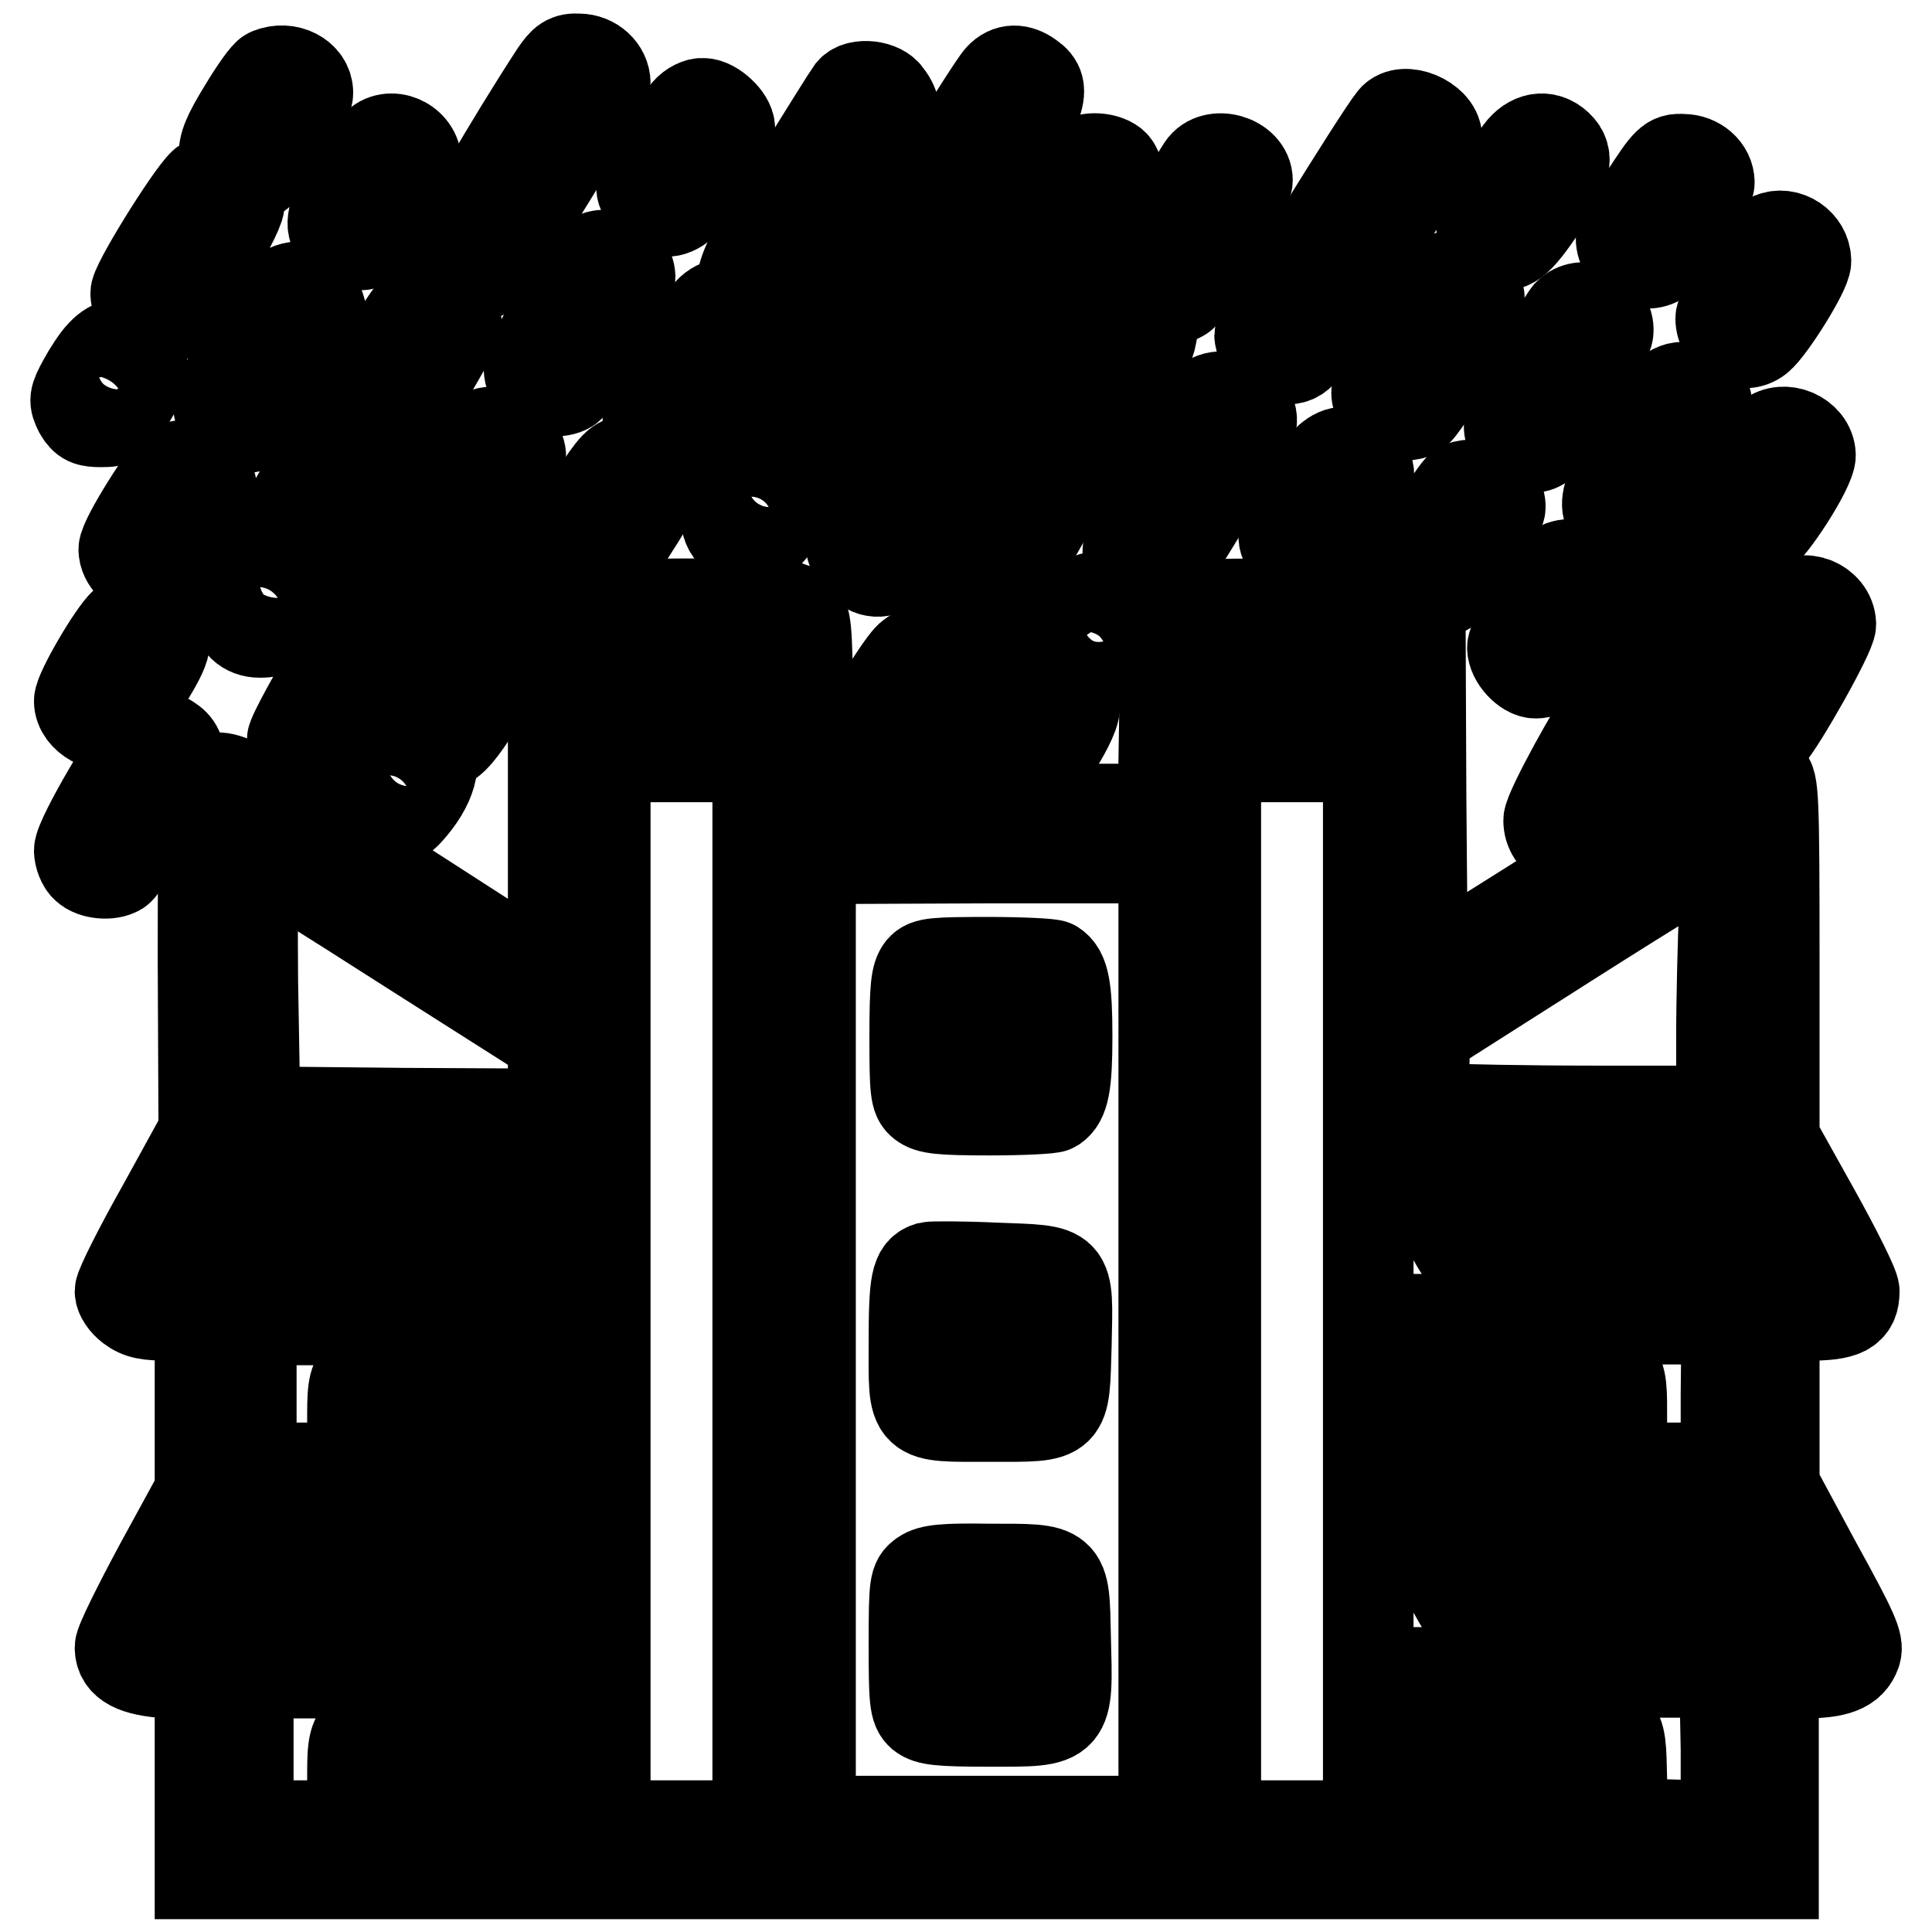
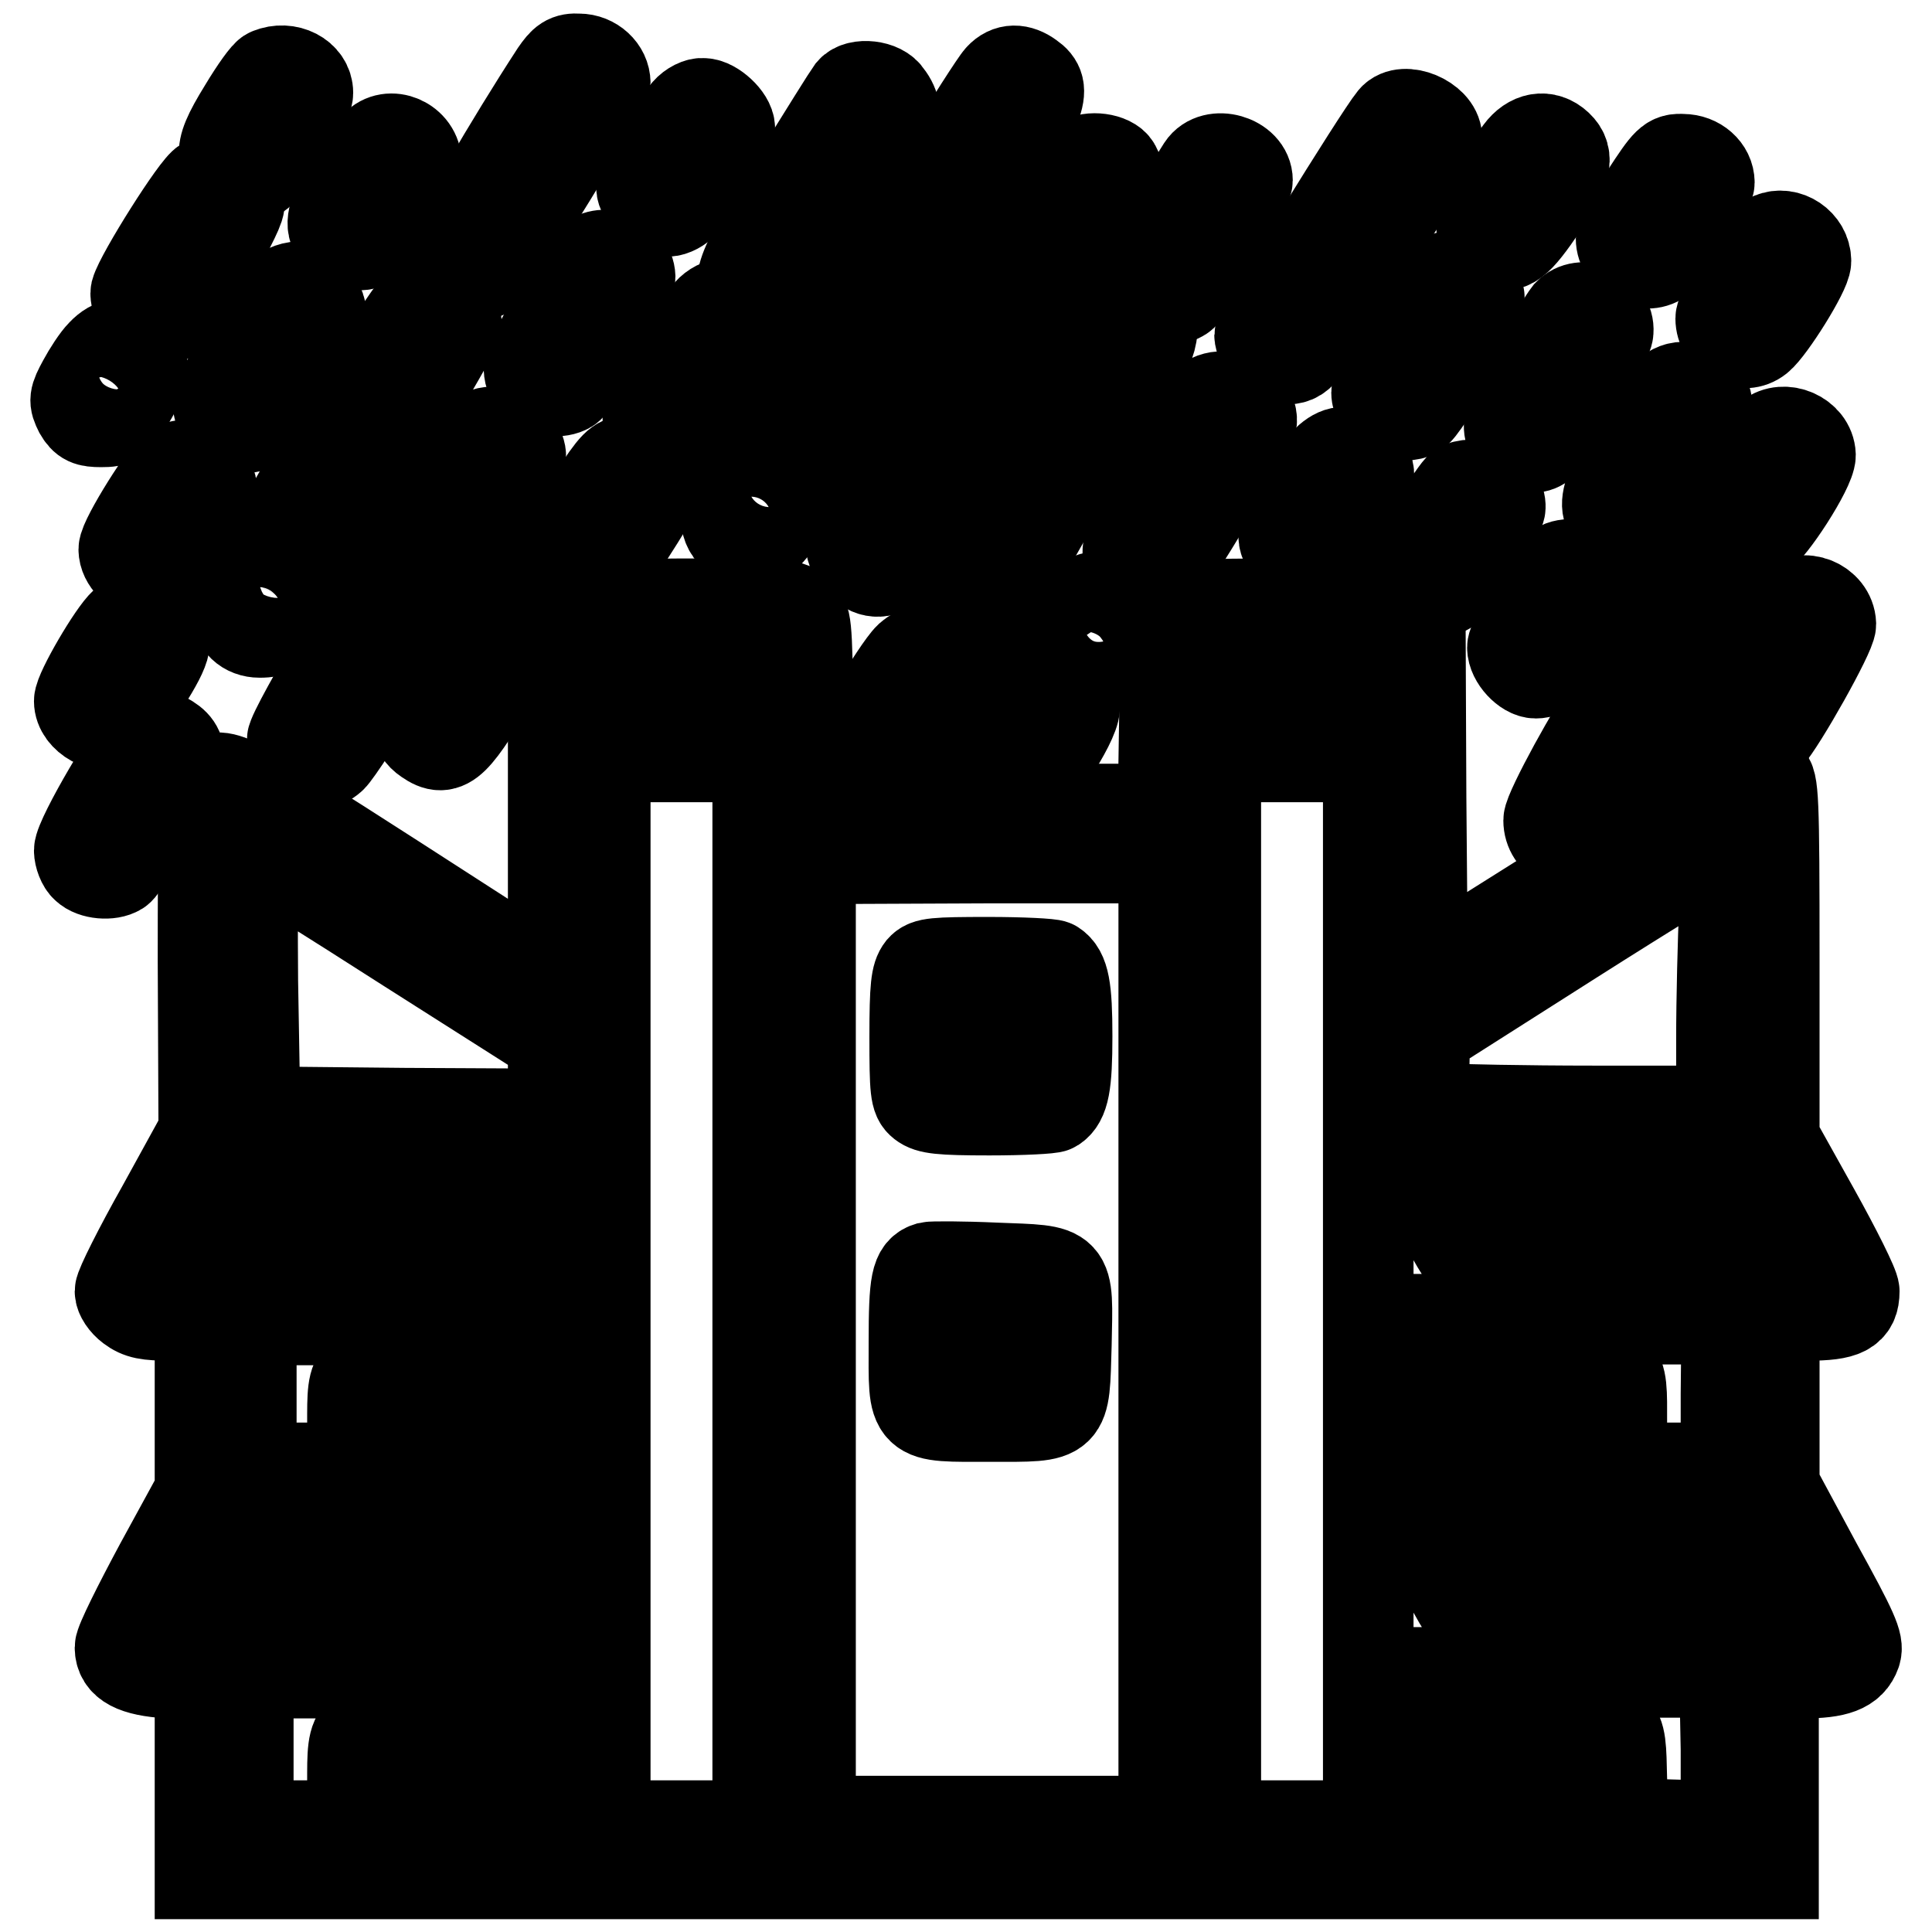
<svg xmlns="http://www.w3.org/2000/svg" version="1.1" x="0px" y="0px" viewBox="0 0 256 256" enable-background="new 0 0 256 256" xml:space="preserve">
  <g>
    <g>
      <g>
        <path stroke-width="12" fill-opacity="0" stroke="#000000" d="M73.6,9.7C67.6,18.9,60,32,60,33c0,2.5,3,4.3,4.9,2.9c1.2-0.9,15.3-23.8,15.3-24.9c0-1.7-1.6-3.2-3.5-3.2C75.2,7.7,74.7,8.1,73.6,9.7z" />
        <path stroke-width="12" fill-opacity="0" stroke="#000000" d="M35.7,9.7c-0.4,0.1-1.9,2.2-3.4,4.7c-2.1,3.4-2.7,4.9-2.6,6.2C30,22.8,32,24,34,23.2c1.5-0.7,6.8-9.1,6.8-10.9C40.8,10.1,38.1,8.7,35.7,9.7z" />
        <path stroke-width="12" fill-opacity="0" stroke="#000000" d="M132.5,10.3c-0.5,0.5-4.1,6.1-8,12.5c-5.6,9.3-7,11.8-6.8,12.9c0.4,1.6,2,2.5,3.9,2.3c1.2-0.2,2.4-1.8,8.7-11.9c7.8-12.5,8.5-14.3,6.2-15.9C135,9.1,133.6,9.1,132.5,10.3z" />
        <path stroke-width="12" fill-opacity="0" stroke="#000000" d="M112.8,12.1c-0.3,0.4-3.7,5.8-7.5,12c-7.6,12.2-8.1,13.8-5.6,15.4c2.7,1.8,3.5,0.9,11.4-12c4-6.6,7.4-12.3,7.4-12.8c0-0.5-0.4-1.4-0.9-2C116.8,11.3,113.7,11,112.8,12.1z" />
        <path stroke-width="12" fill-opacity="0" stroke="#000000" d="M91,14.8c-1.9,2.1-6,8.9-6,10c0,1.3,2,3.2,3.5,3.2c0.6,0,1.6-0.5,2.2-1.2c1.9-2,6-8.8,6-9.8c0-1.3-2.2-3.3-3.5-3.3C92.6,13.6,91.6,14.1,91,14.8z" />
        <path stroke-width="12" fill-opacity="0" stroke="#000000" d="M184.6,15.8c-1.9,2.3-17.7,27.9-17.7,28.6c0,0.5,0.4,1.4,0.9,2.1c0.6,1,1.3,1.2,2.8,1.1c1.9-0.2,2-0.4,10.9-14.3c4.9-7.8,8.9-14.5,8.9-15.1C190.3,15.9,186,14.1,184.6,15.8z" />
        <path stroke-width="12" fill-opacity="0" stroke="#000000" d="M49.8,19.3c-0.4,0.5-1.9,2.7-3.3,4.8c-2.3,3.7-2.9,5.5-2,6.8c0.6,1,2.6,1.8,3.7,1.5c1.5-0.4,7-8.8,7-10.7C55.2,18.8,51.6,17.3,49.8,19.3z" />
        <path stroke-width="12" fill-opacity="0" stroke="#000000" d="M201.4,20.1c-5.5,7.4-6.4,10.6-3.5,12c2.1,1,3.1,0.2,6.5-4.8c3.1-4.6,3.6-6.5,2-8C204.8,17.8,202.8,18.2,201.4,20.1z" />
        <path stroke-width="12" fill-opacity="0" stroke="#000000" d="M143.2,21.5c-0.8,0.5-8.1,13.3-8.5,14.8c-0.2,0.9,0.1,1.6,1.1,2.6c2.6,2.7,3.8,1.7,9-7.2c3.6-6.2,4-7.7,3-9.6C147.2,21,144.4,20.6,143.2,21.5z" />
        <path stroke-width="12" fill-opacity="0" stroke="#000000" d="M159.3,22.2c-3.2,5-7.8,13.6-7.8,14.5c0,2.2,3.2,3.8,5.1,2.5c1.1-0.6,8.7-14.1,8.7-15.3C165.3,21.2,160.8,19.9,159.3,22.2z" />
        <path stroke-width="12" fill-opacity="0" stroke="#000000" d="M218,25.9c-1.8,2.7-3.2,5.3-3.2,5.7c0,2.6,3.4,4.3,5.4,2.6c1.2-1,6.3-9.1,6.3-10c0-1.7-1.6-3.1-3.5-3.1C221.3,21,221,21.3,218,25.9z" />
        <path stroke-width="12" fill-opacity="0" stroke="#000000" d="M27.2,24.2c-1.1,0.4-8.6,12.3-9.2,14.5c-0.1,0.5,0.2,1.5,0.6,2.3c0.7,1.1,1.3,1.3,2.9,1.2c1.9-0.2,2.1-0.4,6.1-7c2.2-3.8,4.1-7.4,4.1-8.1c0-0.6-0.6-1.7-1.4-2.3C28.8,23.6,28.8,23.6,27.2,24.2z" />
        <path stroke-width="12" fill-opacity="0" stroke="#000000" d="M234.7,31.5c-1.1,0.4-6.7,9.4-6.7,10.7c0,2.6,3,4.2,5,2.6c1.6-1.3,6.3-8.8,6.3-10.2C239.3,32.3,236.8,30.6,234.7,31.5z" />
        <path stroke-width="12" fill-opacity="0" stroke="#000000" d="M78,34.7c-1.9,2.1-7.9,13-7.9,14.2c0,0.7,0.4,1.7,0.9,2.1c0.9,0.9,3.2,1.1,4.3,0.4c1.2-0.7,8.2-13.4,8.2-14.7C83.4,34.1,79.7,32.8,78,34.7z" />
        <path stroke-width="12" fill-opacity="0" stroke="#000000" d="M190.6,37.5c-1.5,1.7-8.2,13.5-8.2,14.5c0,2.1,2.8,3.6,5,2.8c1.4-0.5,9-14.3,8.6-15.6C195.1,36.5,192.4,35.6,190.6,37.5z" />
        <path stroke-width="12" fill-opacity="0" stroke="#000000" d="M37.6,38.6c-0.5,0.3-2.7,3.6-4.9,7.4c-3.3,5.5-4,7.1-3.7,8.2c0.6,2.4,4,3.4,5.6,1.5c1.5-1.8,7.9-13.4,7.9-14.4c0-1.2-2.1-3.3-3.2-3.3C38.7,38.1,38.1,38.3,37.6,38.6z" />
        <path stroke-width="12" fill-opacity="0" stroke="#000000" d="M114.3,39c-1.6,1.4-11.2,18.1-11.2,19.6c0,0.7,0.4,1.6,0.9,2.1c0.9,0.9,3.2,1.1,4.3,0.4c1.1-0.7,11.4-18.5,11.4-19.7c0-1.4-1.8-3.3-3.1-3.3C115.9,38.1,114.9,38.5,114.3,39z" />
        <path stroke-width="12" fill-opacity="0" stroke="#000000" d="M55.3,40.6C53.6,42,37.6,68.1,37.6,69.4c0,1.5,1.8,3.2,3.4,3.2c0.7,0,1.8-0.6,2.4-1.4C46.1,67.9,60.5,44,60.5,43c0-1.4-1.8-3.3-3.1-3.3C56.8,39.7,55.9,40.1,55.3,40.6z" />
        <path stroke-width="12" fill-opacity="0" stroke="#000000" d="M93.9,41.4c-0.6,0.7-2.8,4-4.8,7.5c-3.4,5.9-3.6,6.4-3,7.8c0.7,1.8,2.1,2.4,4,1.9c1-0.3,2.3-2.1,5.3-7.1c2.2-3.7,4-7.3,4-8c0-1.5-1.8-3.3-3.2-3.3C95.5,40.2,94.5,40.7,93.9,41.4z" />
        <path stroke-width="12" fill-opacity="0" stroke="#000000" d="M148,41.3c-1.1,0.4-9.3,14.2-9.3,15.6c0,0.4,0.4,1.2,0.9,1.9c0.6,1,1.3,1.2,2.8,1.1c1.9-0.2,2.1-0.4,6.1-7.1c4.5-7.6,5.1-9.7,3-11.1C150.1,40.6,149.6,40.6,148,41.3z" />
        <path stroke-width="12" fill-opacity="0" stroke="#000000" d="M207.8,41.6c-0.4,0.5-2.4,3.7-4.4,7c-3.9,6.8-4.3,8.6-2.1,10c2.5,1.7,3.7,0.6,8-6.7c2.1-3.7,3.8-7.3,3.8-8C213.3,41.2,209.6,39.7,207.8,41.6z" />
        <path stroke-width="12" fill-opacity="0" stroke="#000000" d="M130.4,44c-1.2,1.4-16.4,25.3-17.3,27.3c-0.5,1.1-0.4,1.5,0.5,2.8c1.3,1.8,3.1,2.1,4.5,0.9c1.7-1.5,18-27.7,18-28.9c0-1.5-1.8-3.2-3.4-3.2C132,42.9,131,43.4,130.4,44z" />
        <path stroke-width="12" fill-opacity="0" stroke="#000000" d="M13.5,46.9c-0.7,0.7-1.8,2.4-2.5,3.7c-1.2,2.2-1.2,2.5-0.5,3.9c0.7,1.2,1.2,1.4,2.9,1.4c2,0,2.2-0.2,3.8-2.9c2-3.3,2.2-4.9,0.7-6.4C16.5,45.2,15,45.3,13.5,46.9z" />
        <path stroke-width="12" fill-opacity="0" stroke="#000000" d="M220,53.3c-7.8,12.4-8.3,14-5.4,15.9c2.2,1.4,3.7,0.2,7.9-7c3.9-6.7,4.5-8.9,2.8-10.2C223.3,50.7,221.3,51.2,220,53.3z" />
        <path stroke-width="12" fill-opacity="0" stroke="#000000" d="M160.1,53.1c-0.3,0.4-2.8,4.6-5.6,9.4c-5.5,9.5-6.1,11.2-3.8,12.7c2.7,1.8,3.5,0.9,9.4-8.9c3-5.1,5.5-9.6,5.7-10.1c0.4-1.7-1.3-3.6-3.3-3.6C161.5,52.4,160.4,52.8,160.1,53.1z" />
        <path stroke-width="12" fill-opacity="0" stroke="#000000" d="M63.1,58.1c-0.5,0.5-2,2.9-3.3,5.3c-2.2,3.7-2.4,4.5-2,5.7c0.7,1.9,3,2.7,4.6,1.6c1.4-0.9,6.6-9.1,6.6-10.4c0-0.4-0.4-1.4-0.9-2C67.2,57,64.2,56.8,63.1,58.1z" />
        <path stroke-width="12" fill-opacity="0" stroke="#000000" d="M234.4,57.9c-1.2,1-5.7,8.8-5.7,10c0,2.6,2.1,4.2,4.4,3.1c1.5-0.7,6.8-8.9,6.8-10.7C239.8,57.8,236.4,56.3,234.4,57.9z" />
        <path stroke-width="12" fill-opacity="0" stroke="#000000" d="M176.1,60.8c-1.5,1.3-6,9-6,10.3c0,1.4,1.9,3.2,3.4,3.2c1.5,0,2.8-1.3,5.7-6c2.6-4.1,2.8-6,1.1-7.4C178.7,59.6,177.5,59.6,176.1,60.8z" />
        <path stroke-width="12" fill-opacity="0" stroke="#000000" d="M78.6,65.9c-3.5,5.4-3.8,6.9-1.5,8.6c2.2,1.6,3.4,0.8,6.5-4c3.4-5.3,3.7-6,2.9-7.4c-0.8-1.5-1.4-2-3.2-2C82,61,81.4,61.6,78.6,65.9z" />
        <path stroke-width="12" fill-opacity="0" stroke="#000000" d="M100.7,61.5c-1.4,0.7-4.5,5.5-4.5,7c0,2.3,2.3,3.9,4.4,3.1c1.5-0.6,4.6-5.4,4.6-7.1C105.2,62.1,102.8,60.5,100.7,61.5z" />
        <path stroke-width="12" fill-opacity="0" stroke="#000000" d="M135.4,61.9c-2.1,2.4-11.1,18-11.1,19.3c0,2.6,2.9,4,4.9,2.5c1.2-0.9,11.5-18.4,11.5-19.5C140.9,61.4,137.2,59.9,135.4,61.9z" />
        <path stroke-width="12" fill-opacity="0" stroke="#000000" d="M23.2,61.9c-1,0.3-6.8,9.5-6.8,10.9c0,1.5,1.6,3.1,3.1,3.1c0.8,0,1.7-0.2,2.1-0.4c1.2-0.8,6.5-9.5,6.5-10.7c0-0.9-2.5-3.2-3.3-3.1C24.4,61.6,23.6,61.7,23.2,61.9z" />
        <path stroke-width="12" fill-opacity="0" stroke="#000000" d="M193.6,64.5c-0.3,0.1-2,2.6-3.7,5.3c-2.9,4.8-3,5.2-2.2,6.4c2.2,3.8,4.4,3,8.1-3.1c1.6-2.7,3-5.3,3-5.9C198.9,65.2,196,63.6,193.6,64.5z" />
        <path stroke-width="12" fill-opacity="0" stroke="#000000" d="M226.2,72.1c-1.5,0.6-8.9,13.1-8.9,15.1c0,1.8,1.3,3,3.4,3c1.8,0,2.3-0.6,6.6-7.9c4.2-7.2,4.4-8.6,1.5-10.2C227.5,71.5,227.7,71.5,226.2,72.1z" />
        <path stroke-width="12" fill-opacity="0" stroke="#000000" d="M53.5,73.3c-1.7,1.4-14.8,23.3-14.8,24.8c0,2.8,3.1,4.2,5.2,2.3c0.6-0.5,4.3-6.1,8.1-12.5c7.2-11.9,7.5-12.6,5.6-14.5C56.5,72.5,54.6,72.5,53.5,73.3z" />
        <path stroke-width="12" fill-opacity="0" stroke="#000000" d="M35.5,73.7c-1.4,0.8-4.2,5.5-4.2,7.1c0,1.8,1.3,3,3.1,3c2,0,2.4-0.4,4.3-3.8c2-3.6,2-3.9,0.3-5.5C37.6,73.1,36.8,72.9,35.5,73.7z" />
        <path stroke-width="12" fill-opacity="0" stroke="#000000" d="M206.5,75.2c-1.1,0.7-6.1,9.4-6.1,10.6c0,1.5,1.8,3.4,3.1,3.4c1.5,0,2.6-1.1,5.4-5.6c2.8-4.5,3.2-6.5,1.7-7.9C209.7,74.7,207.5,74.5,206.5,75.2z" />
        <path stroke-width="12" fill-opacity="0" stroke="#000000" d="M66.3,76c-1.5,1.2-11.1,18.3-11.1,19.7c0,0.9,0.5,1.7,1.4,2.3c2.6,1.8,3.6,0.7,9.6-9.3c3-5.1,5.5-9.8,5.5-10.4C71.7,75.9,68.2,74.4,66.3,76z" />
        <path stroke-width="12" fill-opacity="0" stroke="#000000" d="M144.3,79.4c-1.3,1-3.9,5.5-3.9,6.8c0,0.7,0.5,1.9,1.1,2.4c2.1,2.1,4.3,1.1,6.7-3.4c1.5-2.8,1.5-3,0.8-4.4C148,79.3,145.5,78.6,144.3,79.4z" />
        <path stroke-width="12" fill-opacity="0" stroke="#000000" d="M237.1,80.5c-1.5,1.8-8.4,14.2-8.4,15.1c0,1.4,1.9,3.1,3.4,3.1c0.7,0,1.6-0.4,2.1-1c1.9-2.1,8.4-13.7,8.4-15C242.5,80,238.8,78.5,237.1,80.5z" />
        <path stroke-width="12" fill-opacity="0" stroke="#000000" d="M74.7,81.2l-1.4,1.1v23.9v23.9l-21.1-13.6c-21.3-13.7-23.1-14.6-24.7-12.7c-0.5,0.6-0.6,6.1-0.6,23.5l0.1,22.7L21.5,160c-3.1,5.5-5.6,10.5-5.6,11.1c0,0.6,0.6,1.5,1.4,2.1c1.2,0.9,2.2,1.1,5.3,1.1h3.9V186v11.7l-5.3,9.7c-2.9,5.4-5.3,10.2-5.3,10.9c0,2.1,1.9,3.1,6.4,3.4l4.2,0.2V235v13.3h104.3H235V235v-13.3h3.9c4.4,0,6.3-0.7,7-2.7c0.4-1.2-0.3-2.8-5.2-11.7l-5.6-10.4v-11.3v-11.3h4.4c4.9,0,6.2-0.7,6.2-3.2c0-0.7-2.4-5.5-5.3-10.7l-5.3-9.5v-23.6c0-22.1-0.1-23.6-1-24.4c-0.5-0.5-1.4-0.9-2-0.9s-10.6,6.1-22.3,13.6L188.5,129l-0.2-23.4l-0.1-23.4l-1.4-1.1c-1.3-1.1-2.1-1.1-15.6-1.1c-13.2,0-14.3,0.1-15.5,1c-1.3,1-1.3,1.1-1.4,13.6l-0.2,12.6h-23.4h-23.4l-0.2-12.6c-0.2-12.4-0.2-12.6-1.4-13.6c-1.2-1-2.2-1-15.5-1C76.7,80.1,76,80.2,74.7,81.2z M100.4,90.2v3.2H90.3H80.2v-3.2V87h10.1h10.1L100.4,90.2L100.4,90.2z M181.3,90.5v3.5h-10.1h-10.1v-3.5V87h10.1h10.1V90.5z M100.4,171.1v70.8H90.3H80.2v-70.8v-70.8h10.1h10.1L100.4,171.1L100.4,171.1z M181.3,171.1v70.8h-10.1h-10.1v-70.8v-70.8h10.1h10.1V171.1z M228.5,120.1c-0.2,4.4-0.4,12.3-0.4,17.6v9.5h-16.9c-9.3,0-18.2-0.2-19.7-0.3l-2.8-0.4v-4.8l0.1-4.8l19.5-12.4c10.7-6.8,19.7-12.3,20-12.3C228.7,112,228.7,115,228.5,120.1z M54.1,125.6l19.2,12.2v4.9l0.1,4.9l-19.8-0.1l-19.8-0.2L33.5,130c-0.1-15.1,0-17.4,0.6-17C34.5,113.2,43.5,118.8,54.1,125.6z M154.2,177.5v63.8h-23.4h-23.4v-63.8v-63.7l23.4-0.1h23.4V177.5z M34.4,154.9c0,0.2-1.4,3-3.2,6.4c-3,5.6-3.4,6.1-4.8,6.1h-1.6l1.1-1.8c0.6-0.9,2.1-3.5,3.3-5.7c1.3-2.2,2.5-4.3,2.8-4.7C32.4,154.6,34.4,154.3,34.4,154.9z M44.5,154.9c0,0.2-1.4,3-3.2,6.4c-2.8,5.3-3.4,6.1-4.6,6.1c-1.3,0-1.2-0.2,2.1-6.4c2.8-5.3,3.6-6.4,4.6-6.4C44,154.6,44.5,154.7,44.5,154.9z M53.2,157.4c-0.9,1.5-2.4,4.4-3.5,6.4c-1.4,2.7-2.3,3.6-3,3.6c-0.6,0-1-0.2-0.9-0.4c0.1-0.2,1.6-3.1,3.4-6.3c2.7-5,3.4-6,4.4-6h1.2L53.2,157.4z M63.3,157.4c-0.9,1.5-2.4,4.4-3.6,6.4c-1.4,2.6-2.2,3.6-3,3.6c-0.6,0-1-0.2-0.8-0.4c0.1-0.2,1.6-3.1,3.4-6.4c2.7-4.9,3.4-6,4.4-6h1.2L63.3,157.4z M73.3,156.6c0,2.8-4.6,11-6.3,11.2c-0.6,0.1-1.2,0.1-1.2-0.1c0-0.9,6.5-13.1,6.9-13.1C73.1,154.6,73.3,155.5,73.3,156.6z M193.4,161c1.8,3.5,3.3,6.5,3.3,6.7c0,0.2-0.5,0.3-1,0.3c-0.7,0-1.9-1.5-4.3-6c-3.5-6.3-3.8-7.3-2.3-7.3C189.8,154.6,191.1,156.6,193.4,161z M203.5,160.9c1.8,3.5,3.3,6.5,3.3,6.7s-0.4,0.3-1,0.3c-0.7,0-2-1.9-4.5-6.4c-2-3.5-3.6-6.5-3.6-6.7c0-0.2,0.5-0.3,1.2-0.3C200,154.6,200.8,155.7,203.5,160.9z M213.3,160.7c3.2,6.2,3.6,7.3,2.2,7.1c-0.5-0.1-2.4-3-4.4-6.7c-3.2-6.2-3.4-6.6-2.2-6.4C210,154.8,210.9,156,213.3,160.7z M223.4,160.7c3.2,6.2,3.6,7.3,2.2,7.1c-0.7-0.2-7.6-11.6-7.6-12.8c0-0.3,0.5-0.4,1.2-0.3C220,154.8,221.1,156.3,223.4,160.7z M233.1,160.9c2,3.5,3.6,6.4,3.6,6.7c0,0.2-0.4,0.3-1,0.3c-0.6,0-1.5-1.2-2.7-3.4c-1-1.8-2.6-4.8-3.6-6.7c-1.6-2.9-1.7-3.3-0.9-3.3C229.2,154.6,230.5,156.5,233.1,160.9z M73.3,184.7v9.8h-3.5h-3.5v-5.8c0-7.7,0.2-7.5-9.8-7.5s-9.8-0.2-9.8,7.5v5.8H40h-6.7v-9.8v-9.8h20h20V184.7z M228.7,184.7v9.8h-6.9h-6.9v-6c0-8.2,0.4-7.9-9.7-7.9c-10.3,0-10-0.3-10,7.8v6h-3.2h-3.2v-9.8v-9.8h20h20L228.7,184.7L228.7,184.7z M208.4,190.5v2.9H205h-3.5v-2.9v-2.9h3.5h3.5V190.5z M60,191.3v3.2h-3.5h-3.5v-3.2v-3.2h3.5H60V191.3z M34.9,201.8c-2,4.5-6.5,12.5-7.1,12.7c-0.4,0.2-1.2,0.2-1.8,0.1c-1-0.2-0.7-0.7,2.4-6.7c3.2-6,3.6-6.5,5.1-6.5C34.4,201.4,35,201.6,34.9,201.8z M41.8,207.9c-2.6,5.1-3.6,6.6-4.5,6.7c-0.7,0.1-1.2,0-1.2-0.2c0-0.2,1.5-3.2,3.4-6.7c2.8-5.3,3.5-6.3,4.5-6.3C45.1,201.4,45,201.8,41.8,207.9z M54.6,201.9c-0.1,0.3-1.6,3.2-3.4,6.7c-2.2,4.3-3.5,6.2-4.1,6.2c-0.5,0-1-0.2-1-0.3c0-0.2,1.5-3.2,3.3-6.7c2.4-4.6,3.6-6.3,4.3-6.3C54.3,201.4,54.7,201.6,54.6,201.9z M64.7,201.9c-0.1,0.2-1.6,3.2-3.4,6.7c-2.7,5.2-3.4,6.2-4.4,6.2h-1.2l1.1-2.3c4-8,5.9-11,7-11C64.4,201.4,64.8,201.6,64.7,201.9z M70.9,210.2c-2.1,3.8-2.7,4.6-3.8,4.6c-0.7,0-1.3-0.2-1.3-0.4c0-0.3,2.2-4.4,5.5-10.3l1.6-2.9l0.2,2.2C73.3,205.2,72.9,206.4,70.9,210.2z M191.9,205.2c1.1,1.9,2.7,4.8,3.7,6.5l1.7,3.1H196c-1.1,0-1.8-0.9-4.3-5.6c-2.8-5.3-3.7-8-2.4-7.6C189.7,201.6,190.8,203.3,191.9,205.2z M203.5,207.8c1.8,3.5,3.3,6.5,3.3,6.7s-0.5,0.3-1.1,0.3c-0.7,0-1.9-1.5-4.4-6.2c-1.9-3.5-3.4-6.4-3.5-6.7c-0.1-0.2,0.4-0.4,1.1-0.4C200,201.4,200.7,202.5,203.5,207.8z M213.6,208.2c3.1,5.9,3.4,6.5,2.3,6.4c-0.9-0.1-2-1.8-4.6-6.7c-3.1-5.8-3.4-6.5-2.3-6.4C209.8,201.6,211,203.3,213.6,208.2z M223.7,208.2c3.3,6.2,3.4,6.5,2.2,6.5c-1,0-1.8-1-4.4-6.2c-3.9-7.6-3.8-7.2-2.4-7C219.9,201.6,221,203.3,223.7,208.2z M230.9,203.1c0.5,1,2.1,4,3.6,6.7c2.7,4.9,2.7,4.9,1.3,4.8c-1.2-0.2-1.9-1.2-4.8-6.7c-3.2-6.1-3.4-6.5-2.2-6.5C229.7,201.4,230.3,202,230.9,203.1z M73.3,231.8v10.1h-3.2h-3.2v-5.6c0-7.9,0.2-7.7-10.1-7.7s-10.1-0.2-10.1,7.7v5.6h-6.9h-6.9v-10.1v-10.1h20.2h20.2L73.3,231.8L73.3,231.8z M228.7,231.8v10.2l-6.8-0.2l-6.8-0.2l-0.2-5.9c-0.2-8,0.2-7.7-9.8-7.7c-10.3,0-10-0.3-10,7.8v6h-3.5h-3.5v-10.1v-10.1h20.2h20.2L228.7,231.8L228.7,231.8z M208.3,237.7l0.2,3.1H205h-3.5V238c0-1.6,0.2-3,0.4-3.2c0.2-0.2,1.7-0.3,3.4-0.2l2.9,0.2L208.3,237.7z M60,238.4v2.9h-3.2h-3.2v-2.9v-2.9h3.2H60V238.4z" />
        <path stroke-width="12" fill-opacity="0" stroke="#000000" d="M122.1,128.4c-0.7,0.9-0.9,2.3-0.9,9c0,7.1,0.1,8.1,1,8.8c0.9,0.7,2.3,0.9,8.9,0.9c4.4,0,8.2-0.2,8.5-0.4c1.4-0.9,1.8-3,1.8-9.4s-0.4-8.5-1.8-9.4c-0.3-0.2-4.2-0.4-8.6-0.4C123.8,127.5,122.8,127.6,122.1,128.4z M134.5,137.3v3.5l-3.3-0.2l-3.4-0.2l-0.2-2.6c-0.3-3.8-0.1-4,3.6-4h3.2L134.5,137.3L134.5,137.3z" />
        <path stroke-width="12" fill-opacity="0" stroke="#000000" d="M123.1,167.9c-1.7,0.5-2,1.9-2,10c0,10.3-0.6,9.8,10.2,9.8c10.2,0,9.7,0.4,10-9.5c0.2-10.4,0.7-9.8-9.4-10.2C127.5,167.8,123.5,167.8,123.1,167.9z M134.5,177.5v3.2H131h-3.5v-3.2v-3.2h3.5h3.5V177.5z" />
-         <path stroke-width="12" fill-opacity="0" stroke="#000000" d="M122.3,208.7c-1.1,0.8-1.2,1.1-1.2,9.2c0,7.4,0.1,8.5,1,9.3c0.9,0.7,2.3,0.9,9,0.9c10.7,0,10.4,0.3,10.1-11.2c-0.2-9.3,0.1-9-10.2-9C125.1,207.8,123.3,208,122.3,208.7z M134.5,218.2v3.5l-3.3-0.2l-3.4-0.2l-0.2-3.4l-0.2-3.3h3.5h3.5V218.2L134.5,218.2z" />
        <path stroke-width="12" fill-opacity="0" stroke="#000000" d="M16.5,82.6c-1.5,1.3-6,9-6,10.3c0,2.2,3.3,4,5.1,2.8c0.4-0.2,2-2.5,3.6-5.2c3.1-5,3.4-6.1,1.3-7.9c-0.6-0.5-1.5-0.9-2-0.9C17.9,81.7,17,82.1,16.5,82.6z" />
        <path stroke-width="12" fill-opacity="0" stroke="#000000" d="M120.5,87.1c-1.6,1.5-8.4,12.9-8.4,14.2c0,2.6,3.4,4.2,5.4,2.6c1.3-1,8.4-13.5,8.4-14.7c0-1.1-2.3-3.2-3.5-3.2C122.1,86,121.2,86.5,120.5,87.1z" />
        <path stroke-width="12" fill-opacity="0" stroke="#000000" d="M137.3,91.1c-1.2,0.5-6,9-6,10.7c0,2,2,3.5,3.9,3c1.5-0.4,7.2-9,7.2-11.1C142.5,91.5,139.7,90.1,137.3,91.1z" />
        <path stroke-width="12" fill-opacity="0" stroke="#000000" d="M213.1,94.2c-1.5,1.5-7.9,13.2-7.9,14.5c0,2.8,3.2,4.3,5.3,2.4c1.4-1.3,8.1-13.1,8.1-14.5C218.5,94.1,214.8,92.5,213.1,94.2z" />
        <path stroke-width="12" fill-opacity="0" stroke="#000000" d="M19.3,97.7c-1.4,0.7-8.8,13.3-8.8,15c0,0.7,0.4,1.8,0.9,2.2c0.9,0.9,3.2,1.1,4.3,0.4c1-0.6,8.1-13.5,8.1-14.6c0-1.5-0.5-2.2-2-3C20.5,97,20.7,97,19.3,97.7z" />
-         <path stroke-width="12" fill-opacity="0" stroke="#000000" d="M51.3,99.9c-2.6,3.5-3,4.4-3,5.8c0,2.9,3.7,4.1,5.7,1.9c3.2-3.5,4.1-6.9,2.4-8.5C54.8,97.6,52.7,98,51.3,99.9z" />
      </g>
    </g>
  </g>
</svg>